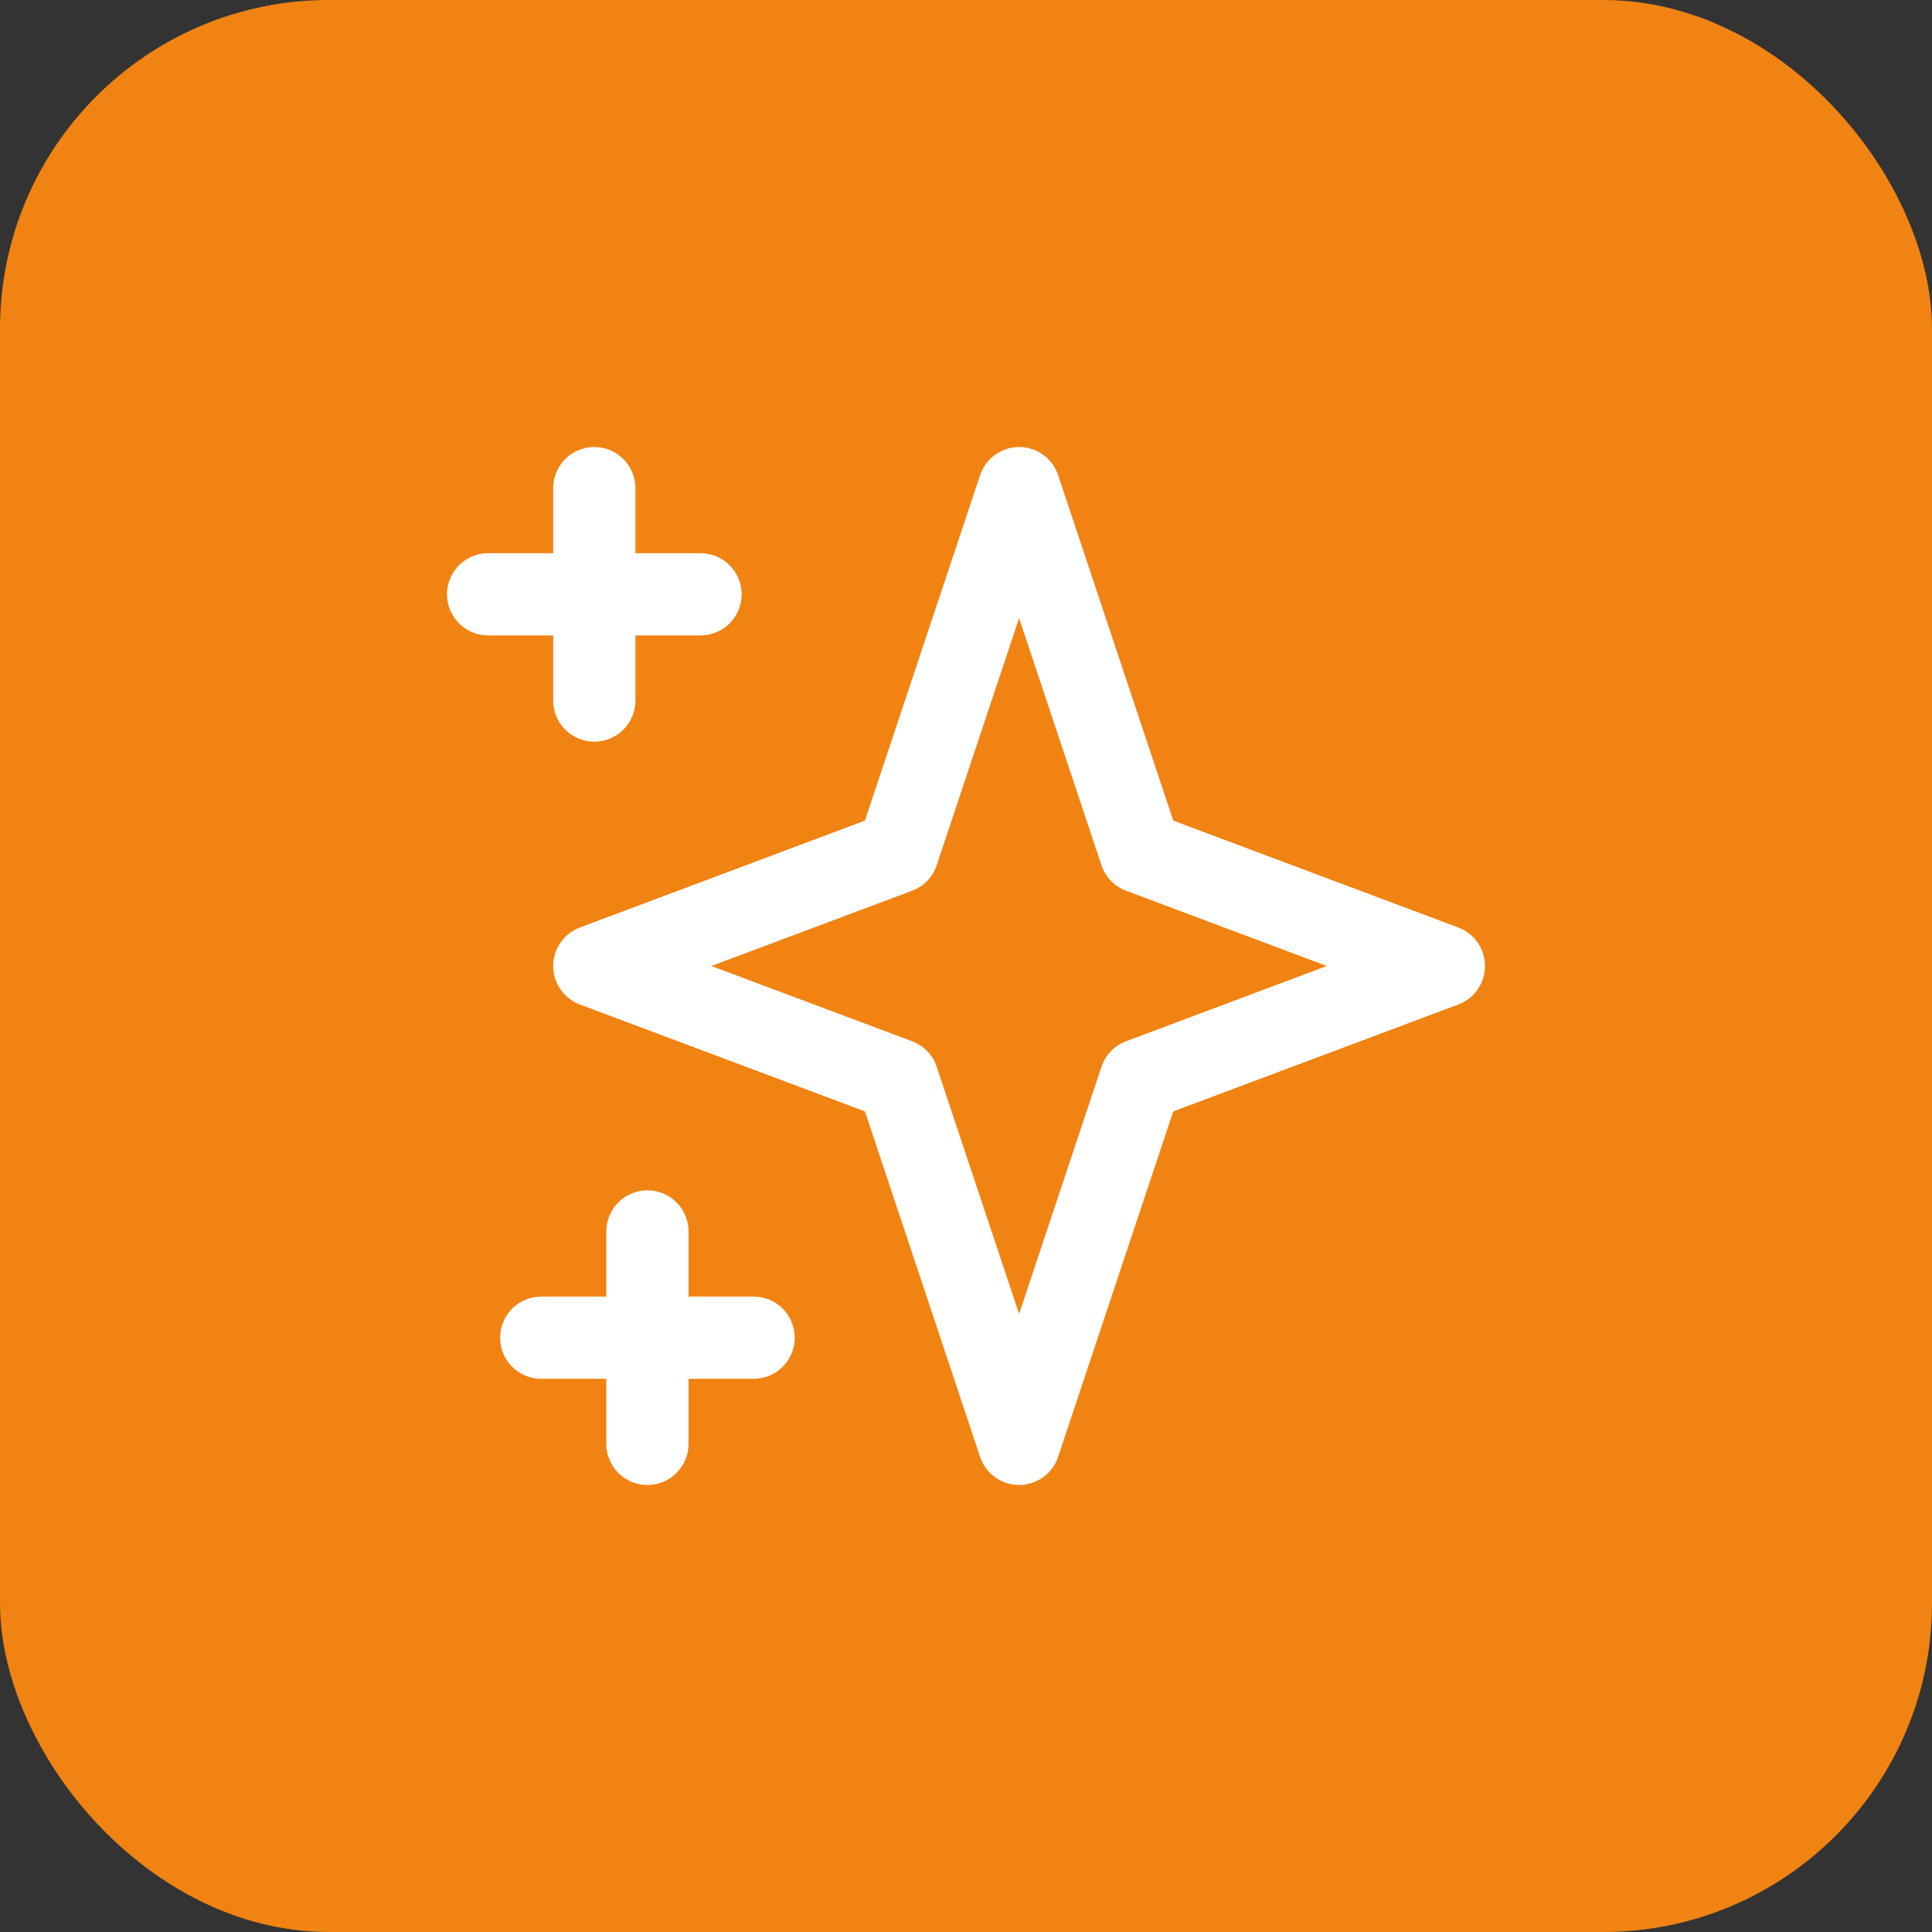
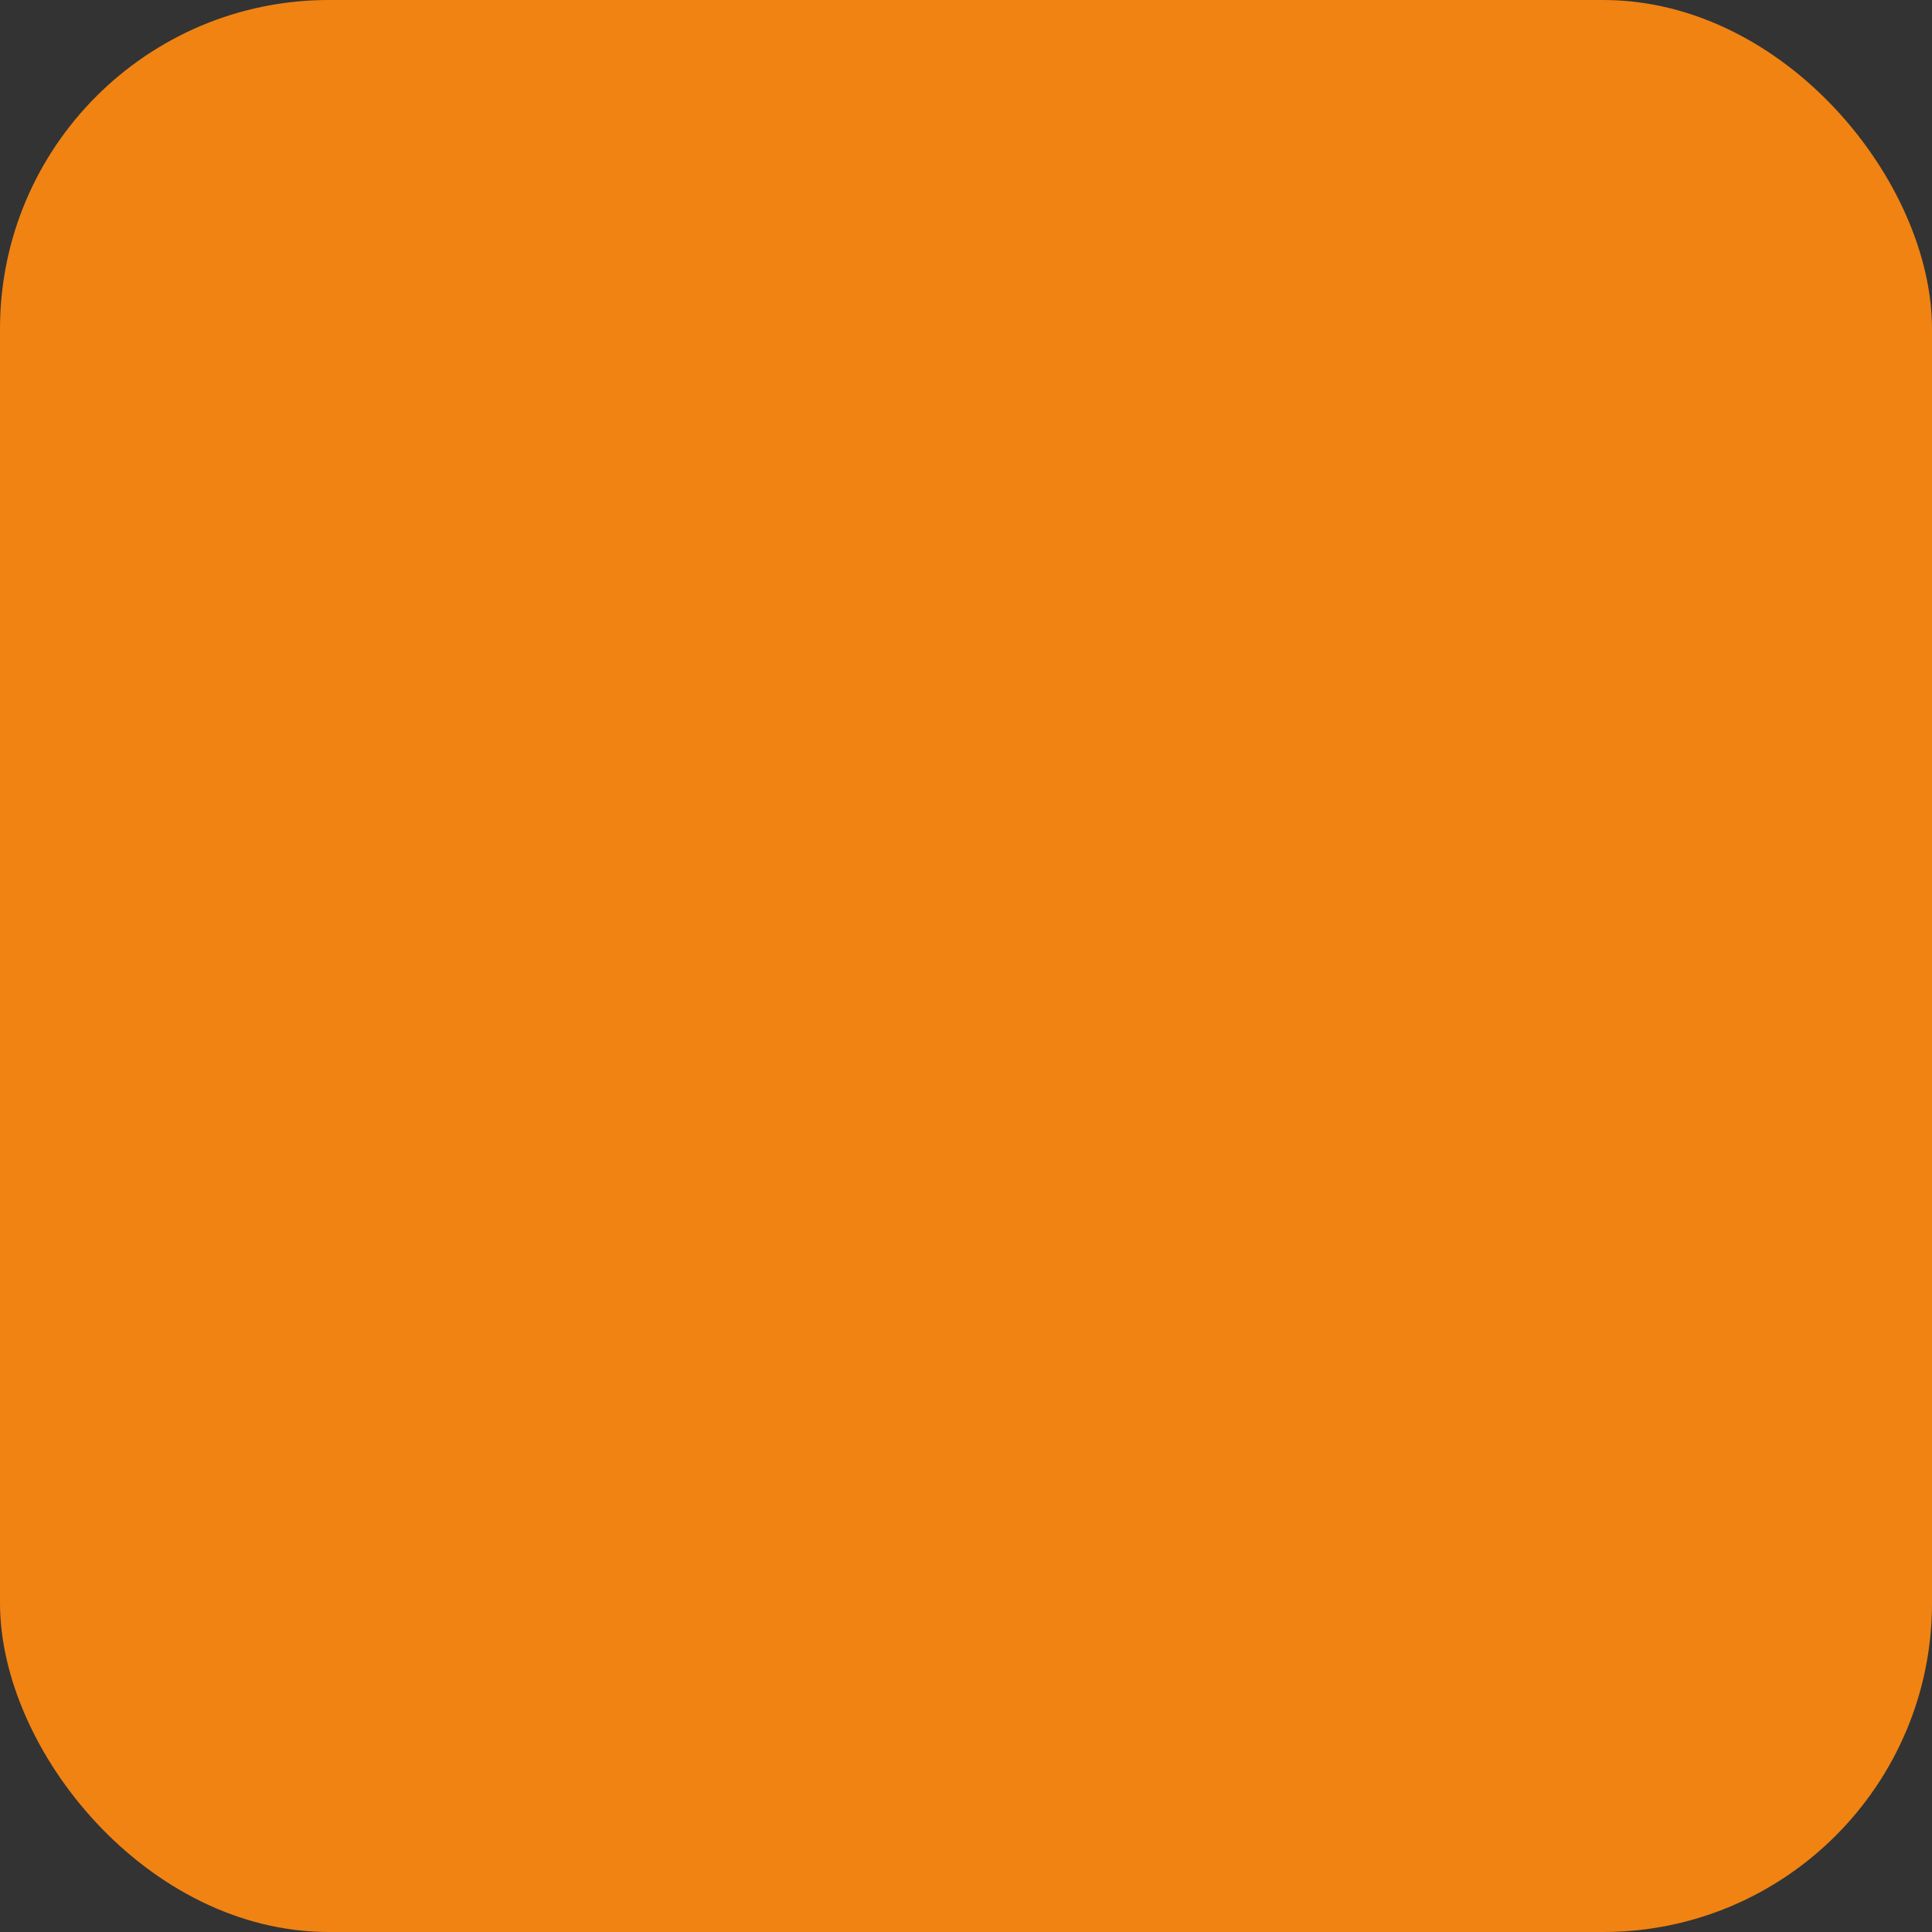
<svg xmlns="http://www.w3.org/2000/svg" width="47" height="47" viewBox="0 0 47 47" fill="none">
  <rect x="0" y="0" width="47" height="47" fill="#333333" stroke="none" />
  <rect width="47" height="47" rx="8" fill="#F18313" />
-   <path d="M14.458 11.875V17.042M11.875 14.458H17.042M15.75 29.958V35.125M13.167 32.542H18.333M24.792 11.875L27.744 20.732L35.125 23.5L27.744 26.268L24.792 35.125L21.839 26.268L14.458 23.5L21.839 20.732L24.792 11.875Z" stroke="white" stroke-width="2" stroke-linecap="round" stroke-linejoin="round" />
</svg>